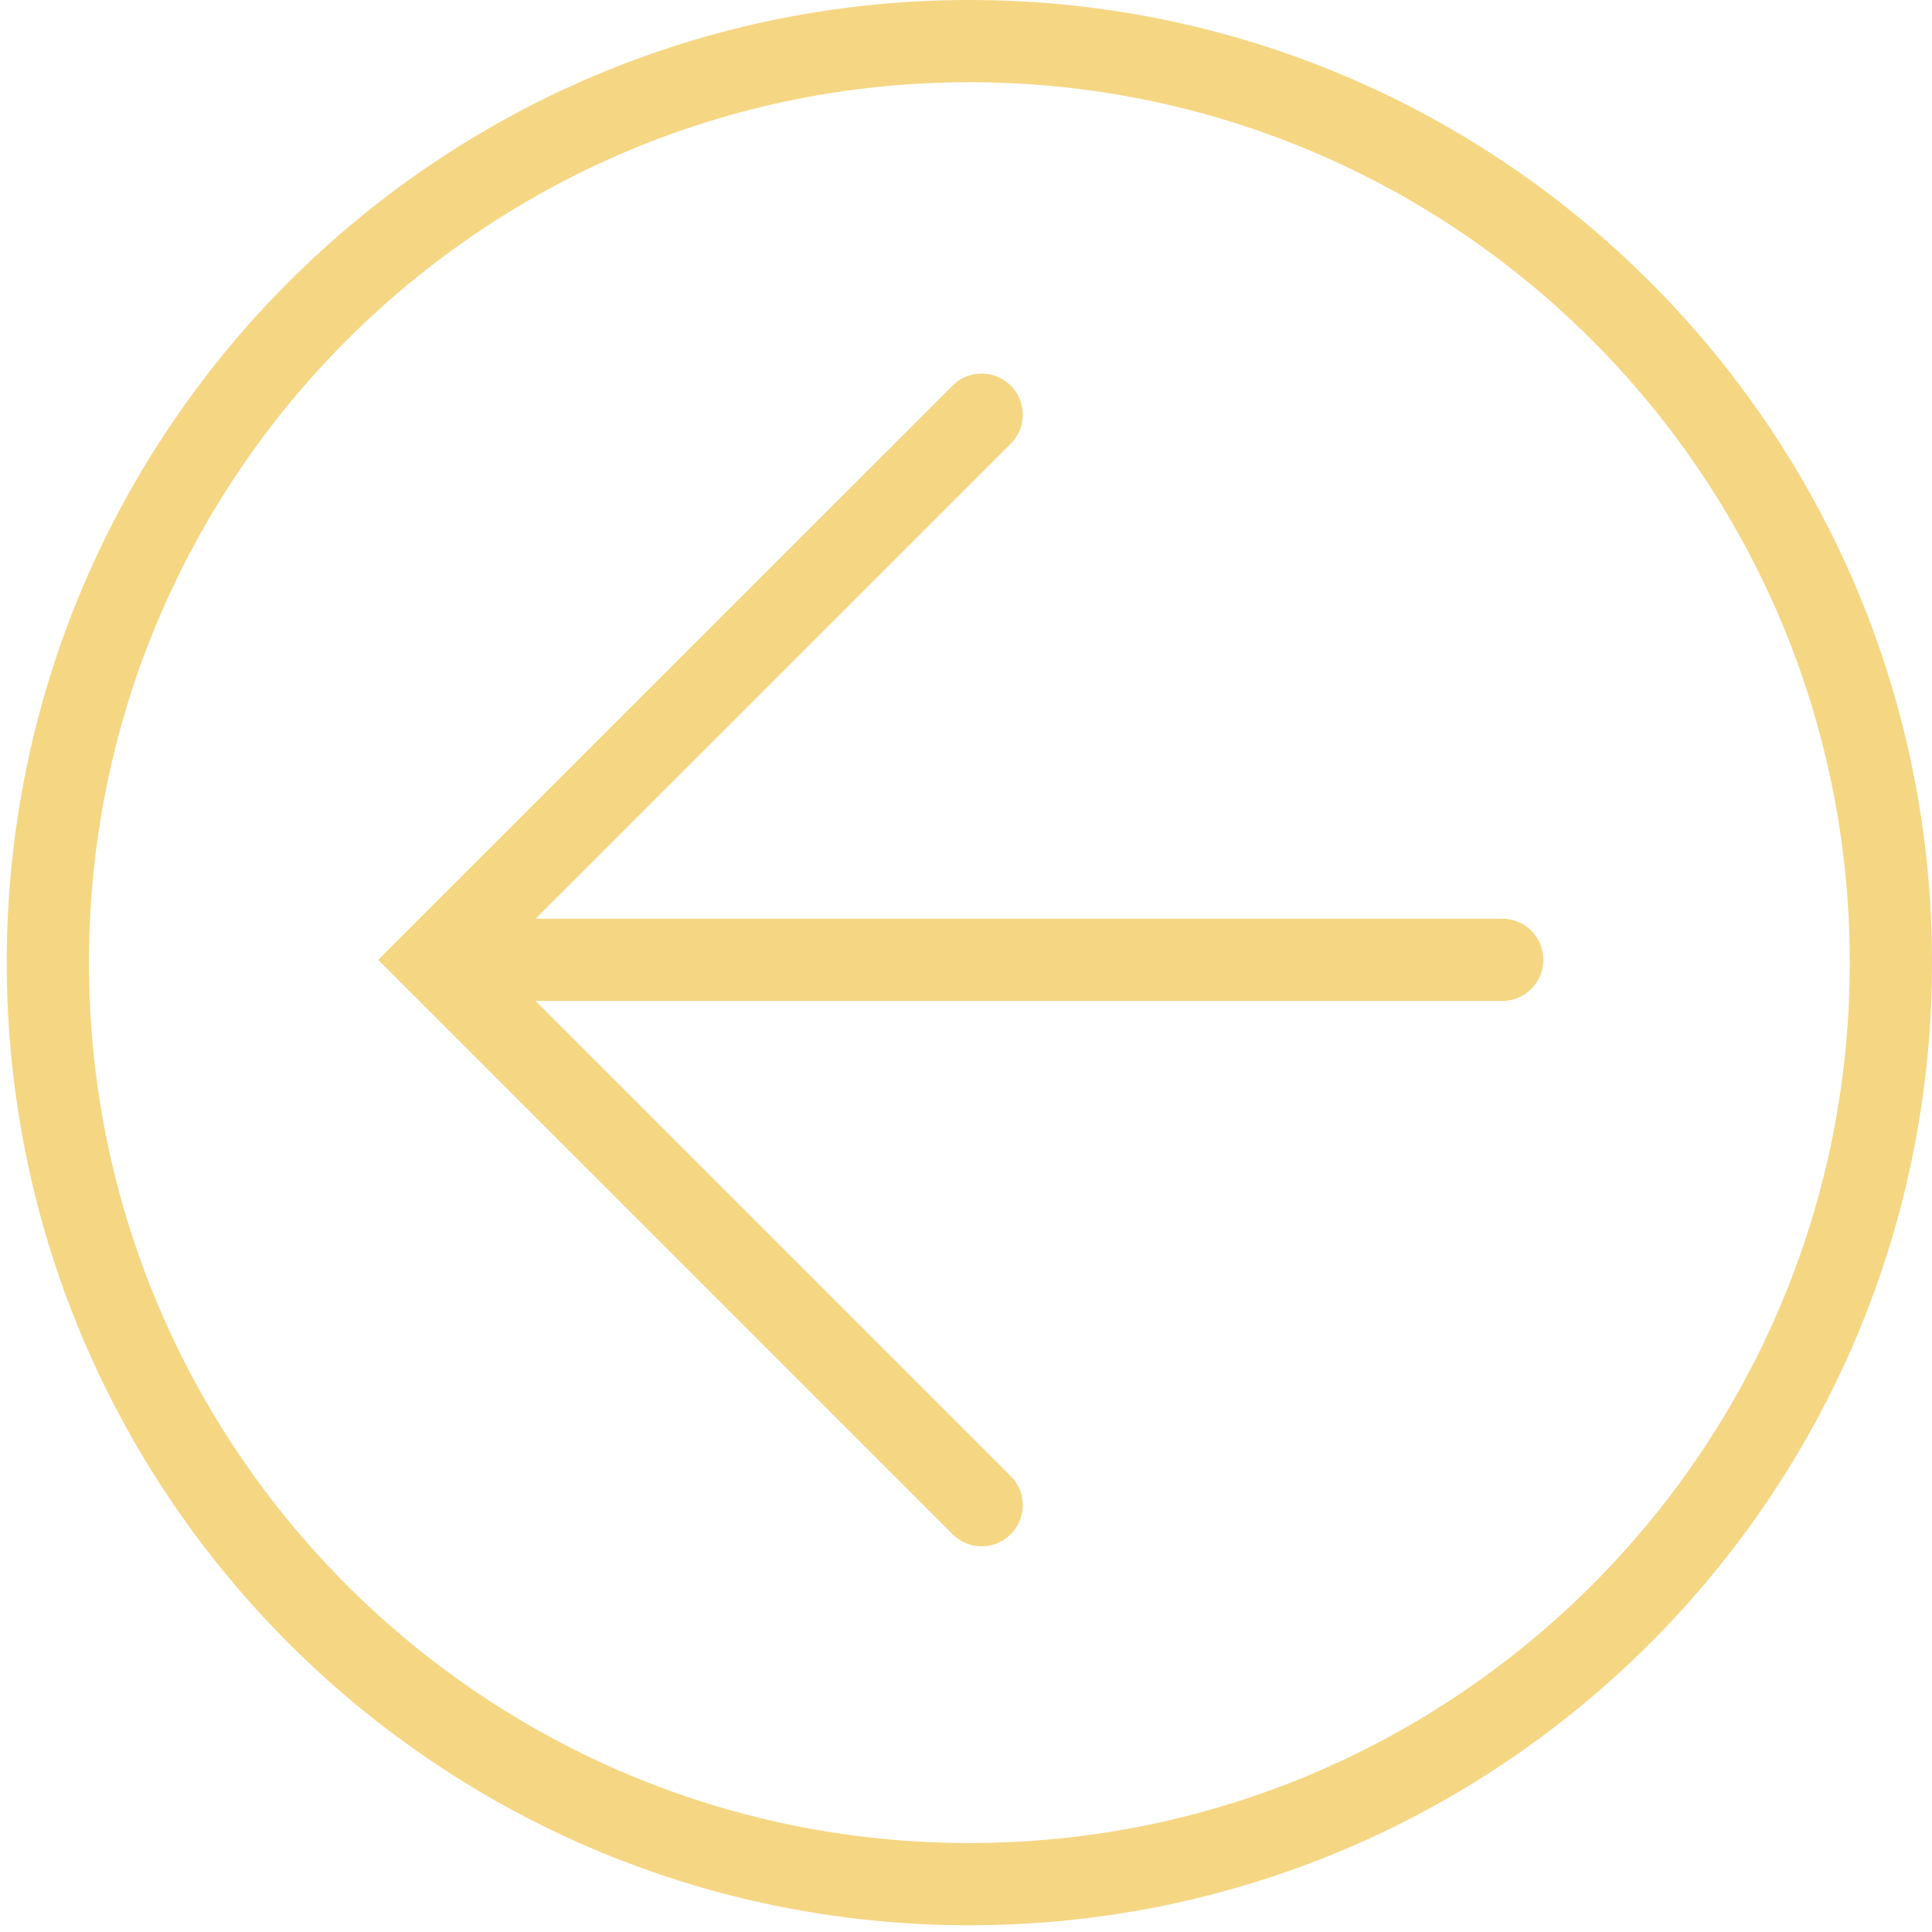
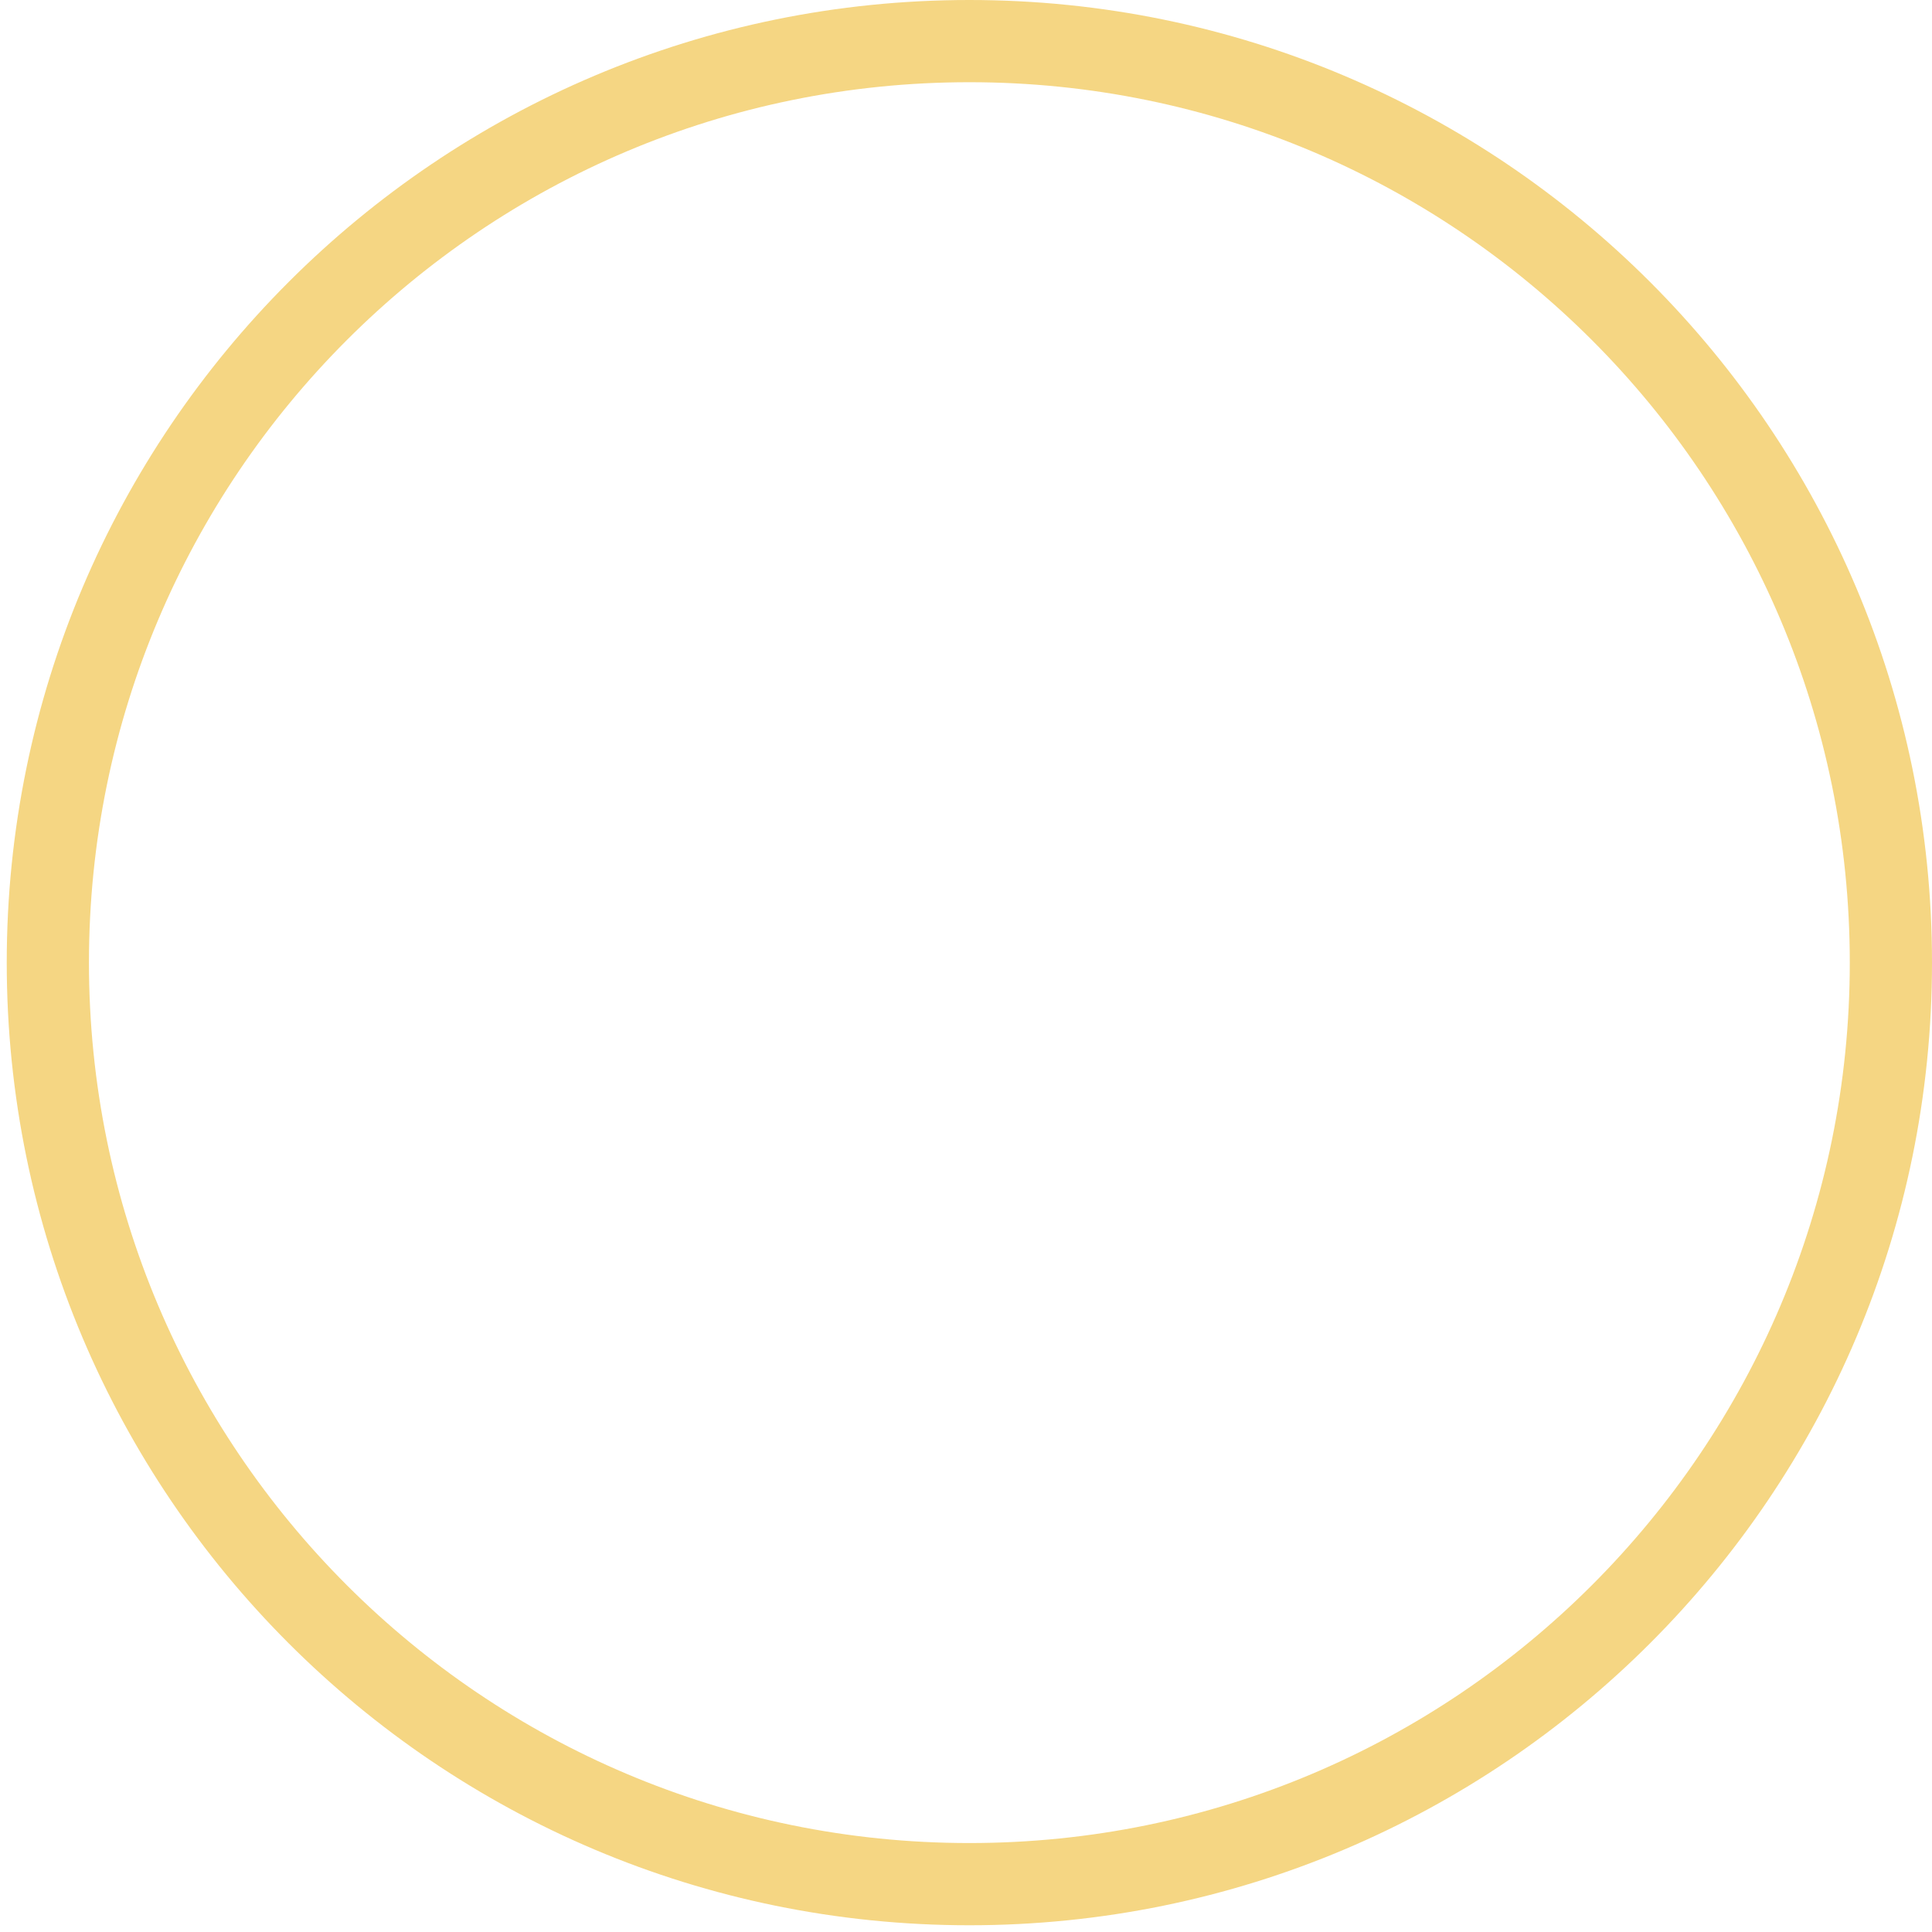
<svg xmlns="http://www.w3.org/2000/svg" width="47" height="47" viewBox="0 0 47 47" fill="none">
  <path d="M23.582 1C11.201 1 1.164 11.037 1.164 23.418C1.164 35.799 11.201 45.836 23.582 45.836C35.963 45.836 46 35.799 46 23.418C46 11.037 35.963 1 23.582 1Z" stroke="#F5D683" stroke-width="2" stroke-miterlimit="10" stroke-linecap="round" />
-   <path d="M36.545 23.35L11.216 23.35" stroke="#F5D683" stroke-width="2" stroke-miterlimit="10" stroke-linecap="round" />
-   <path d="M23.881 36.617L10.614 23.35L23.881 10.088" stroke="#F5D683" stroke-width="2" stroke-miterlimit="10" stroke-linecap="round" />
</svg>